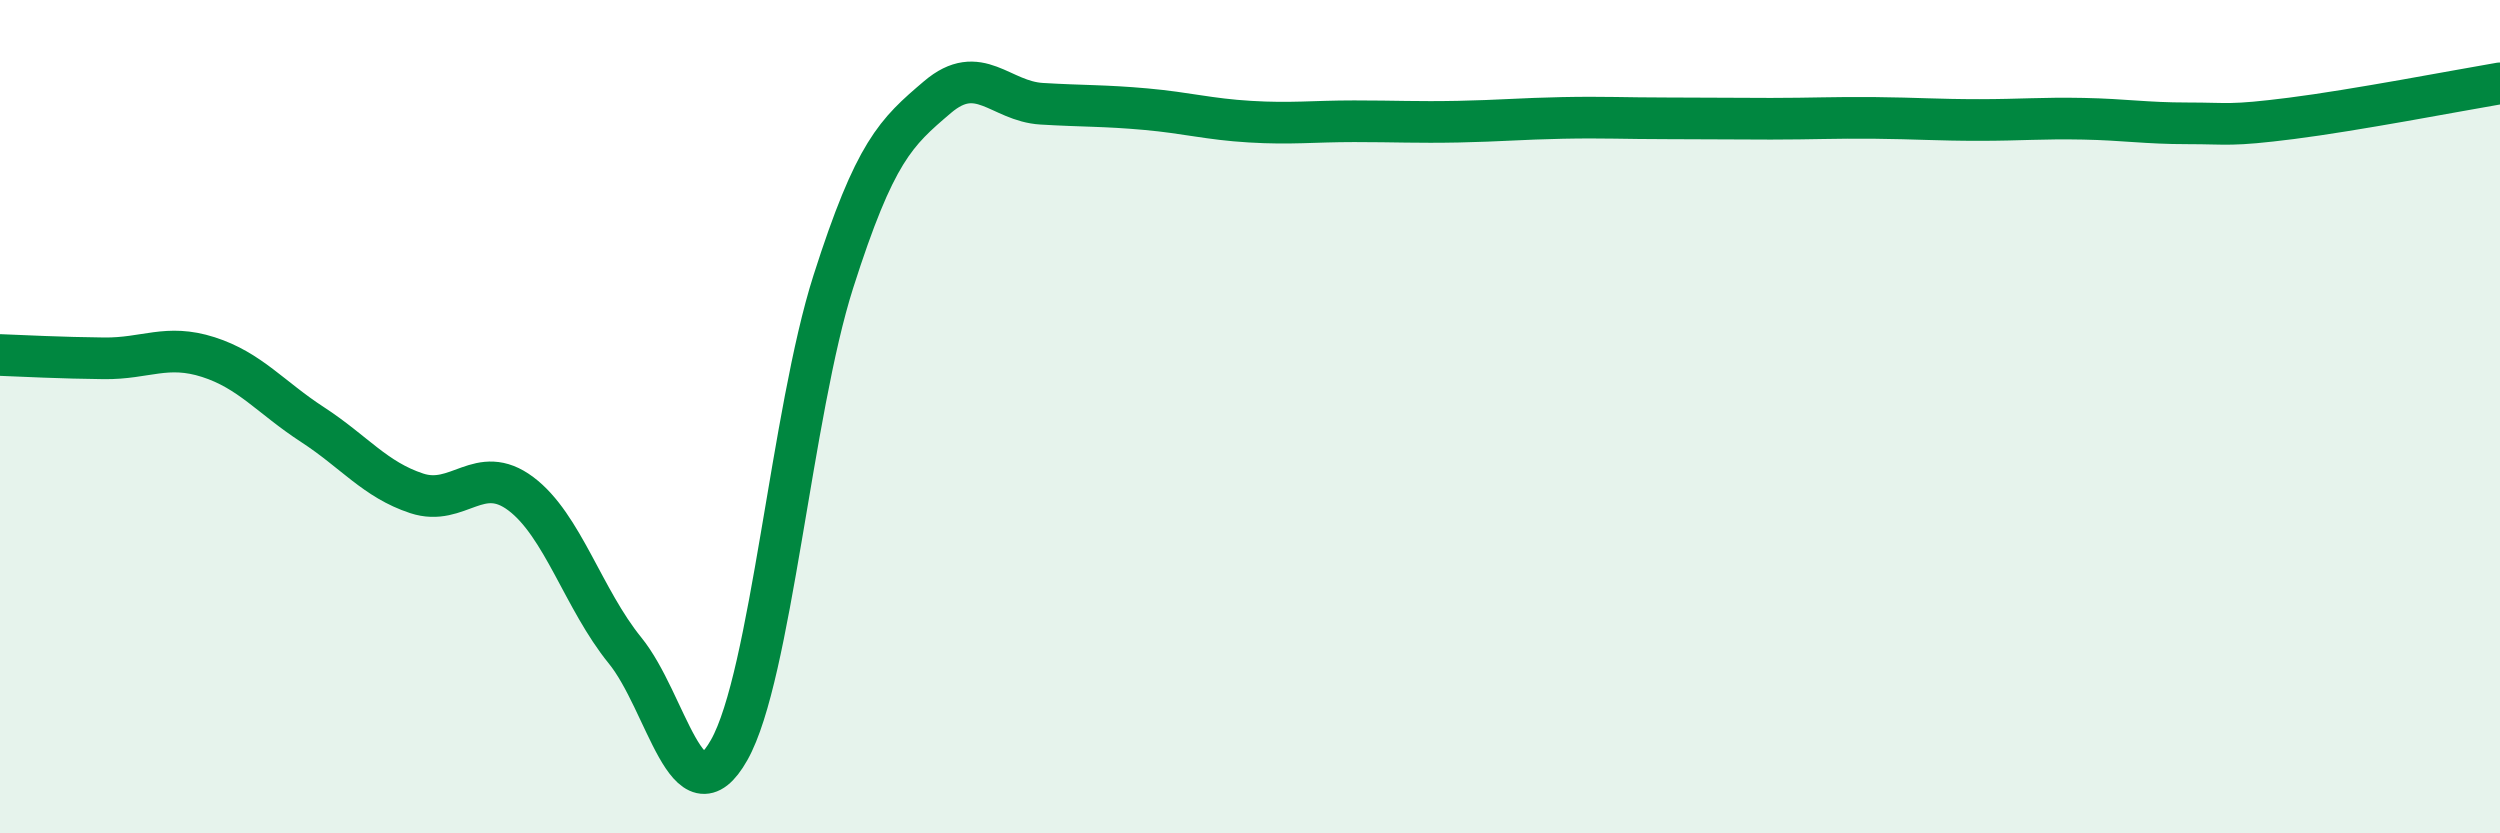
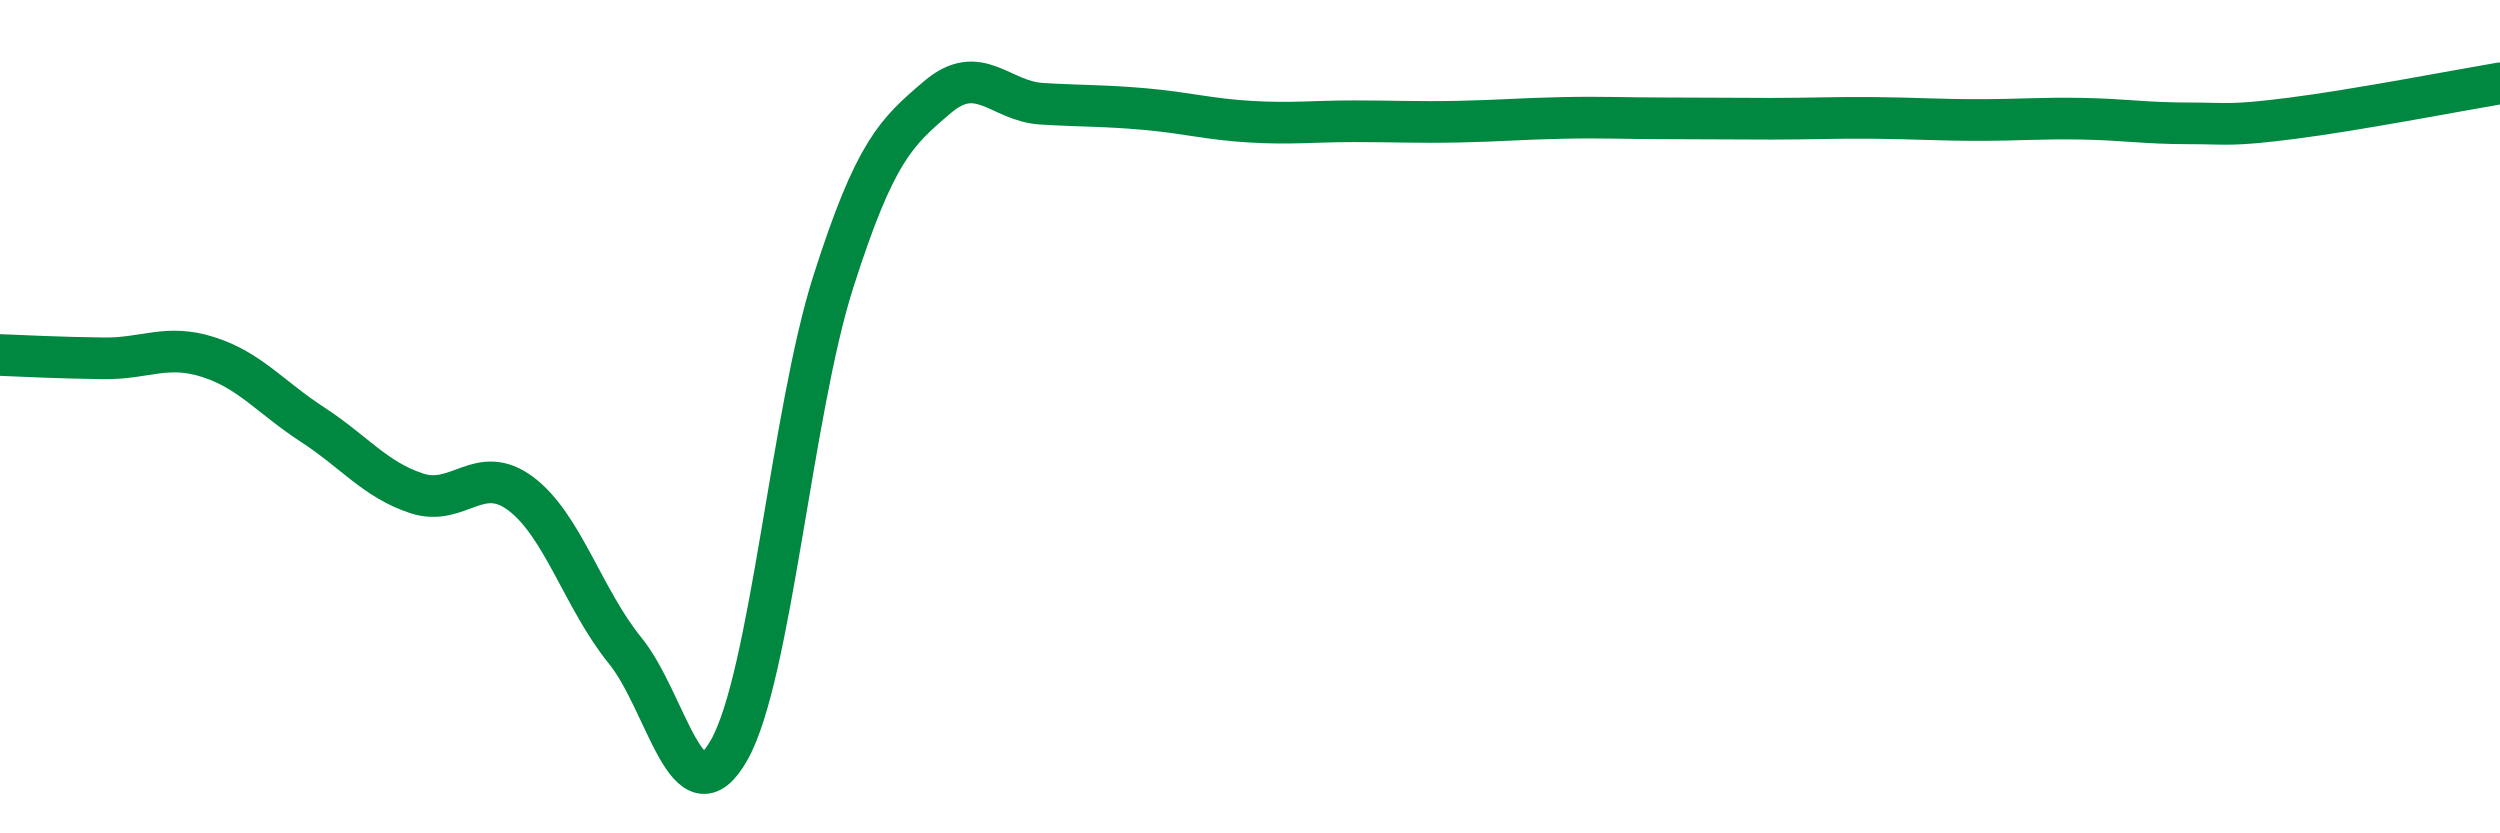
<svg xmlns="http://www.w3.org/2000/svg" width="60" height="20" viewBox="0 0 60 20">
-   <path d="M 0,8.52 C 0.5,8.54 1.5,8.59 2.5,8.6 C 3.5,8.61 4,8.25 5,8.57 C 6,8.89 6.5,9.54 7.5,10.19 C 8.5,10.84 9,11.51 10,11.84 C 11,12.17 11.5,11.1 12.5,11.85 C 13.5,12.6 14,14.38 15,15.61 C 16,16.84 16.5,19.77 17.5,18 C 18.5,16.23 19,9.89 20,6.76 C 21,3.63 21.5,3.18 22.5,2.33 C 23.5,1.48 24,2.43 25,2.49 C 26,2.55 26.5,2.53 27.5,2.62 C 28.5,2.71 29,2.86 30,2.92 C 31,2.98 31.5,2.91 32.5,2.91 C 33.5,2.91 34,2.94 35,2.92 C 36,2.9 36.5,2.85 37.5,2.83 C 38.5,2.81 39,2.84 40,2.84 C 41,2.84 41.5,2.85 42.5,2.85 C 43.5,2.85 44,2.82 45,2.83 C 46,2.84 46.5,2.88 47.5,2.88 C 48.5,2.88 49,2.83 50,2.85 C 51,2.87 51.5,2.96 52.5,2.96 C 53.5,2.96 53.5,3.03 55,2.84 C 56.5,2.65 59,2.17 60,2L60 20L0 20Z" fill="#008740" opacity="0.1" stroke-linecap="round" stroke-linejoin="round" />
  <path d="M 0,8.52 C 0.5,8.54 1.5,8.59 2.5,8.6 C 3.5,8.61 4,8.25 5,8.57 C 6,8.89 6.5,9.54 7.5,10.19 C 8.5,10.84 9,11.51 10,11.84 C 11,12.17 11.5,11.1 12.5,11.85 C 13.5,12.6 14,14.38 15,15.61 C 16,16.84 16.5,19.77 17.5,18 C 18.5,16.23 19,9.89 20,6.76 C 21,3.63 21.5,3.18 22.5,2.33 C 23.5,1.48 24,2.43 25,2.49 C 26,2.55 26.5,2.53 27.5,2.62 C 28.5,2.71 29,2.86 30,2.92 C 31,2.98 31.5,2.91 32.5,2.91 C 33.5,2.91 34,2.94 35,2.92 C 36,2.9 36.5,2.85 37.5,2.83 C 38.5,2.81 39,2.84 40,2.84 C 41,2.84 41.5,2.85 42.5,2.85 C 43.5,2.85 44,2.82 45,2.83 C 46,2.84 46.5,2.88 47.5,2.88 C 48.5,2.88 49,2.83 50,2.85 C 51,2.87 51.5,2.96 52.5,2.96 C 53.5,2.96 53.5,3.03 55,2.84 C 56.5,2.65 59,2.17 60,2" stroke="#008740" stroke-width="1" fill="none" stroke-linecap="round" stroke-linejoin="round" />
</svg>